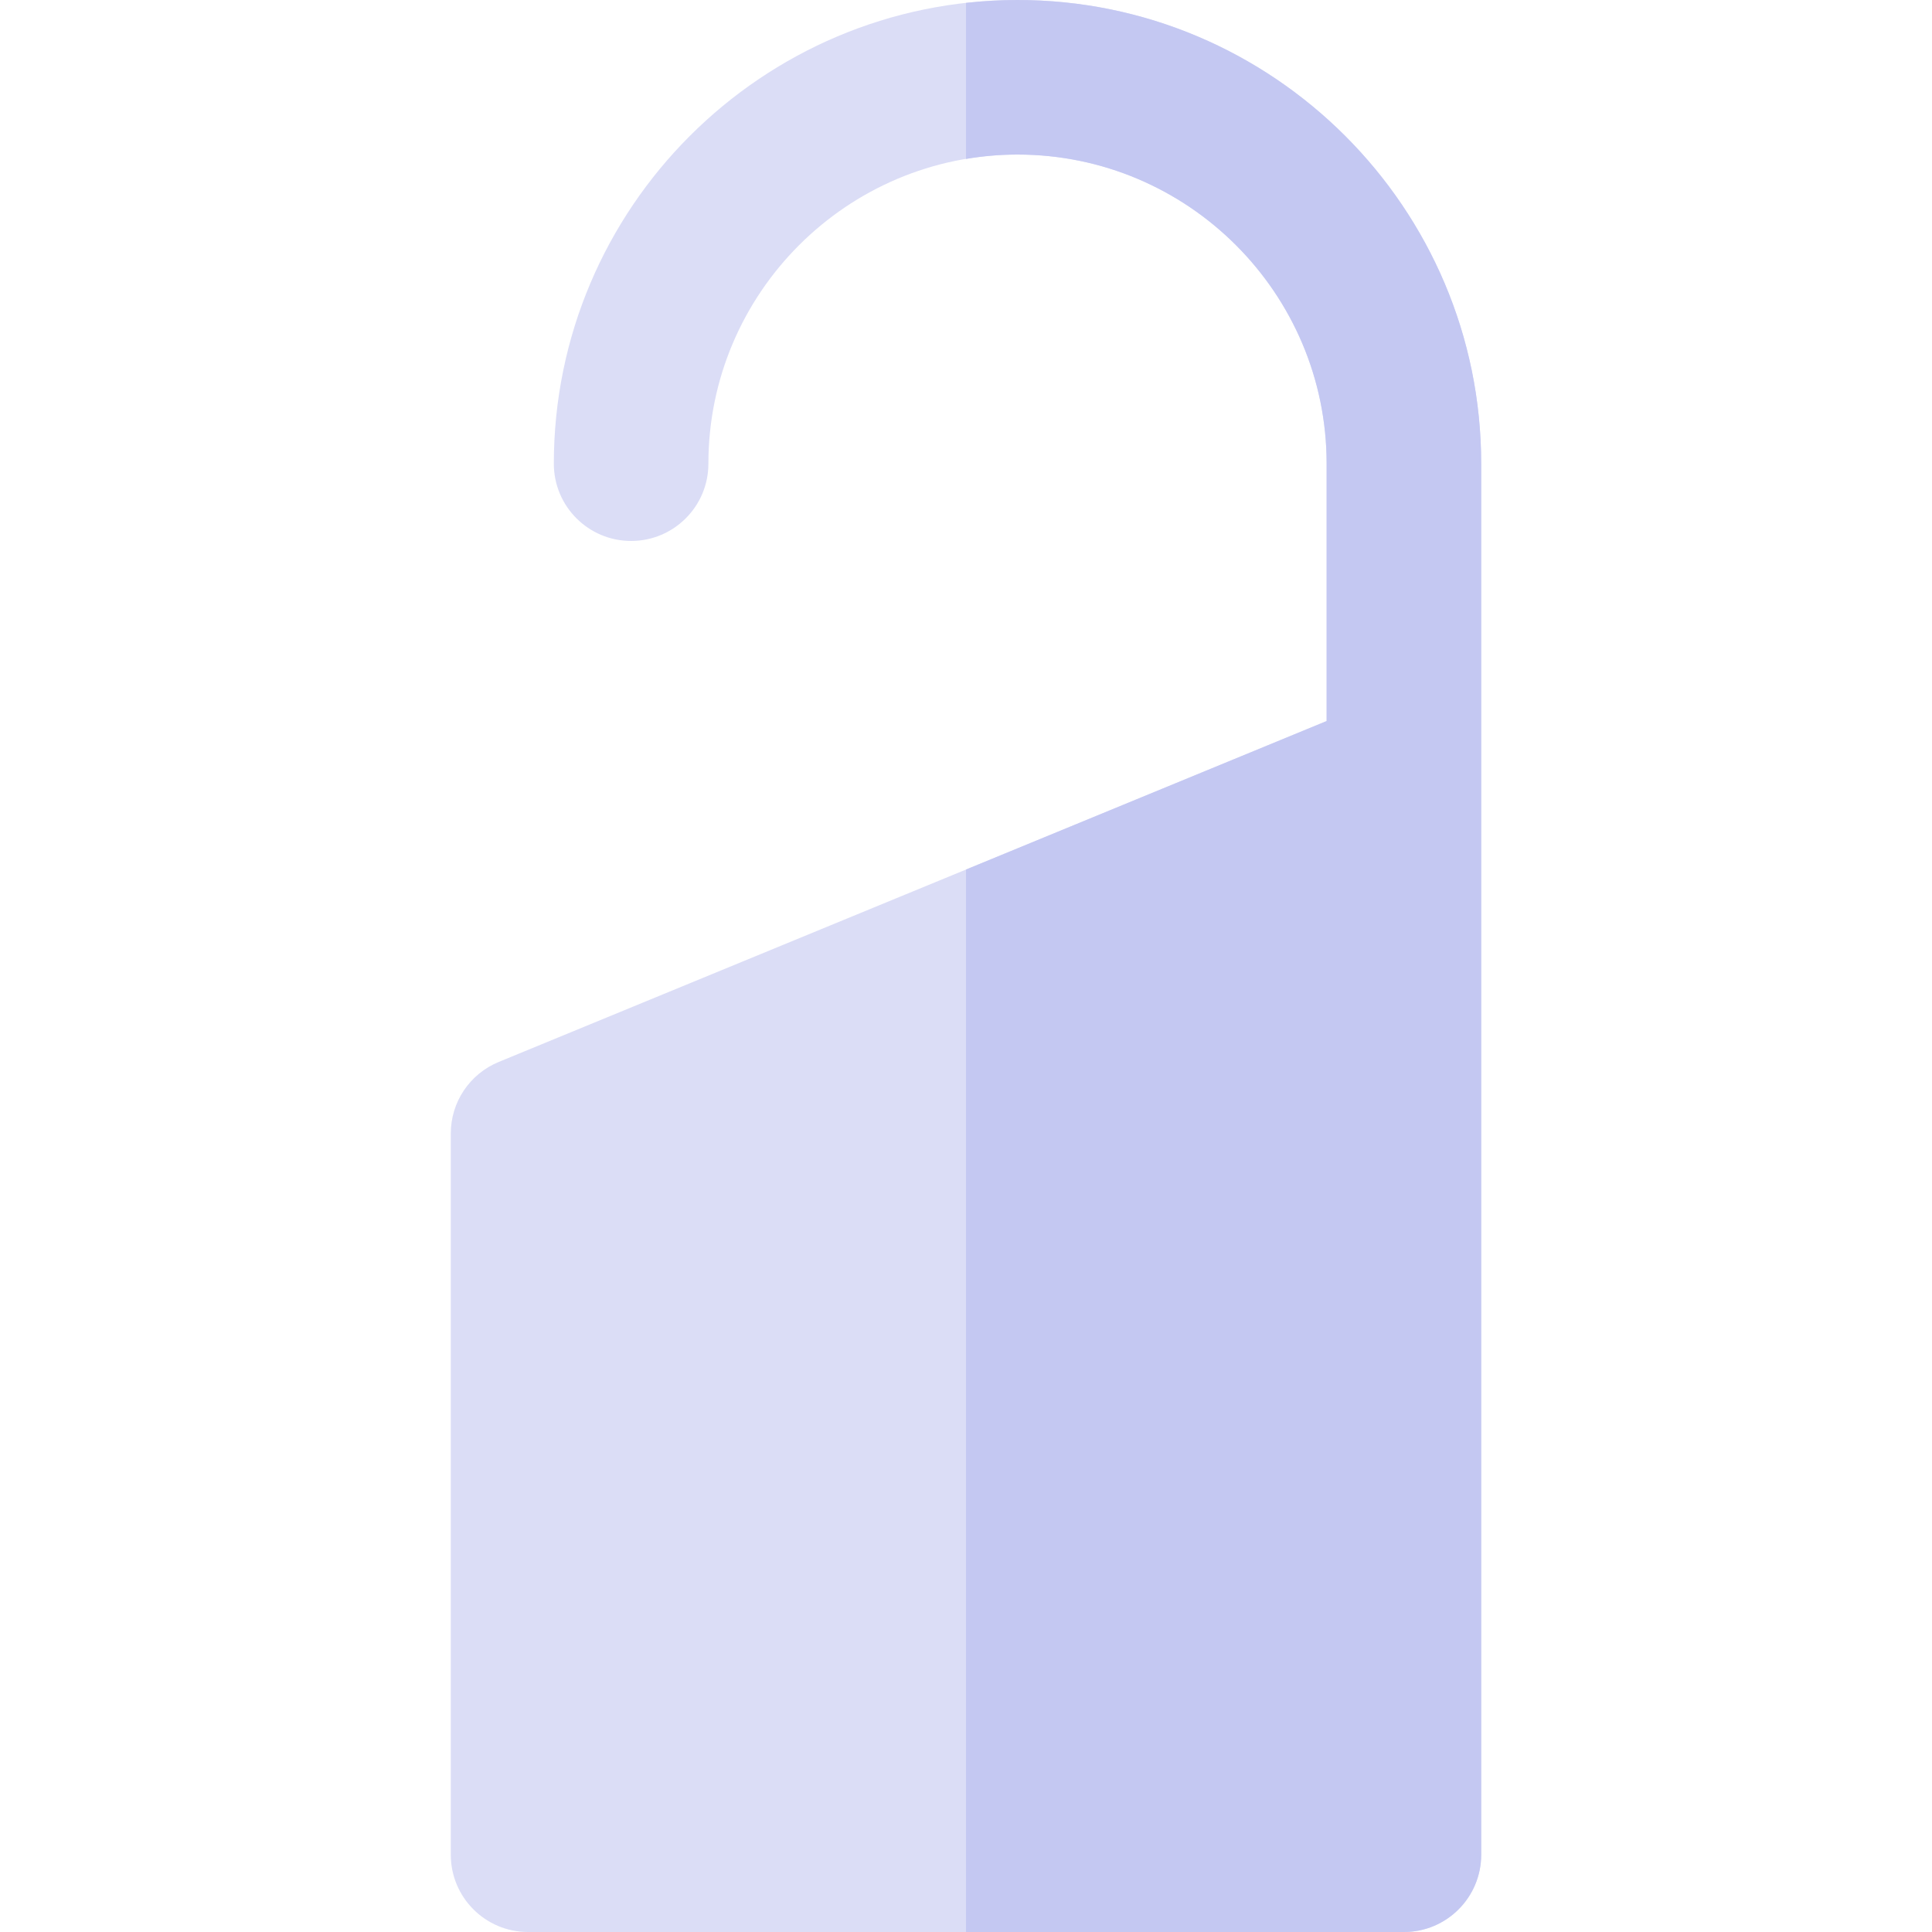
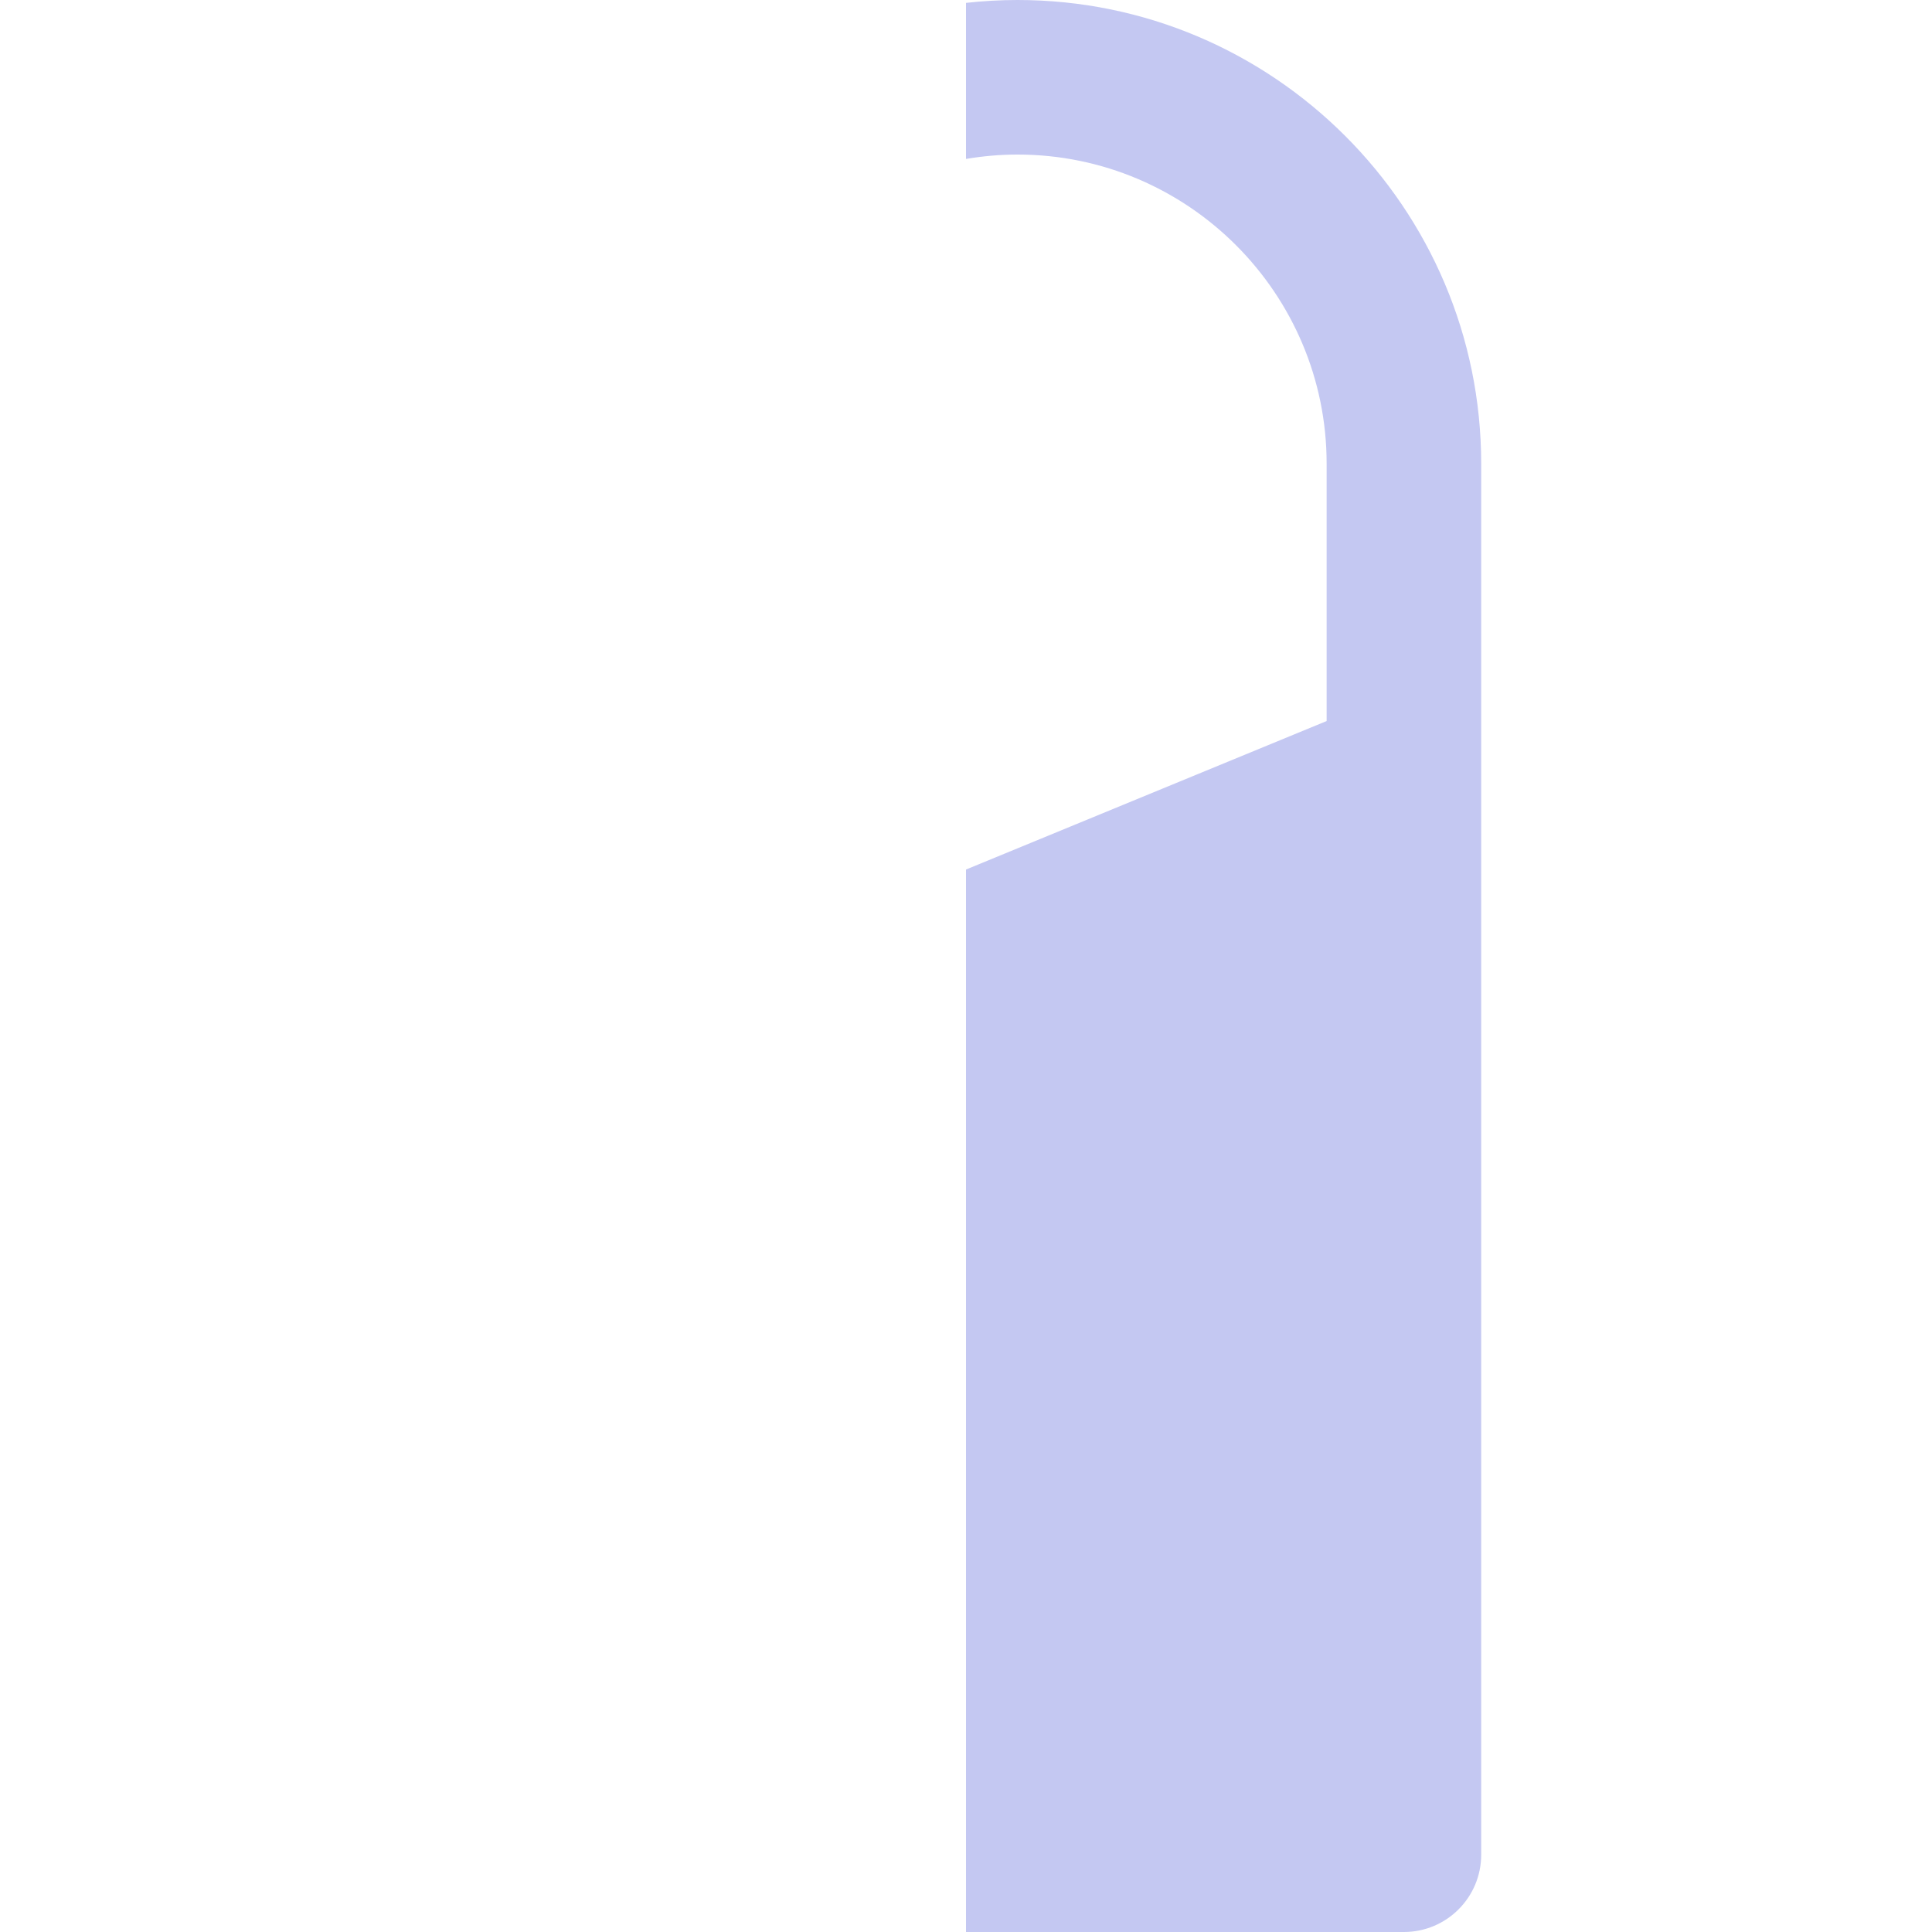
<svg xmlns="http://www.w3.org/2000/svg" height="800px" width="800px" version="1.1" id="Layer_1" viewBox="0 0 512 512" xml:space="preserve">
-   <path style="fill:#DBDDF6;" d="M269.651,0c-67.756,0-122.88,55.125-122.88,122.88c0,11.312,9.17,20.48,20.48,20.48  c11.31,0,20.48-9.168,20.48-20.48c0-45.171,36.749-81.92,81.92-81.92s81.92,36.749,81.92,81.92v68.205l-219.424,90.352  c-7.675,3.159-12.683,10.637-12.683,18.936V491.52c0,11.312,9.17,20.48,20.48,20.48h232.107c11.31,0,20.48-9.168,20.48-20.48V205.26  c0.007-0.31,0.007-0.623,0-0.935V122.88C392.531,55.125,337.407,0,269.651,0z" />
  <path style="fill:#C4C8F2;" d="M269.651,0c-4.613,0-9.168,0.264-13.651,0.763v41.357c4.443-0.75,8.999-1.161,13.651-1.161  c45.171,0,81.92,36.749,81.92,81.92v68.205L256,230.437V512h116.051c11.31,0,20.48-9.168,20.48-20.48V205.26  c0.007-0.31,0.007-0.623,0-0.935V122.88C392.531,55.125,337.407,0,269.651,0z" />
</svg>